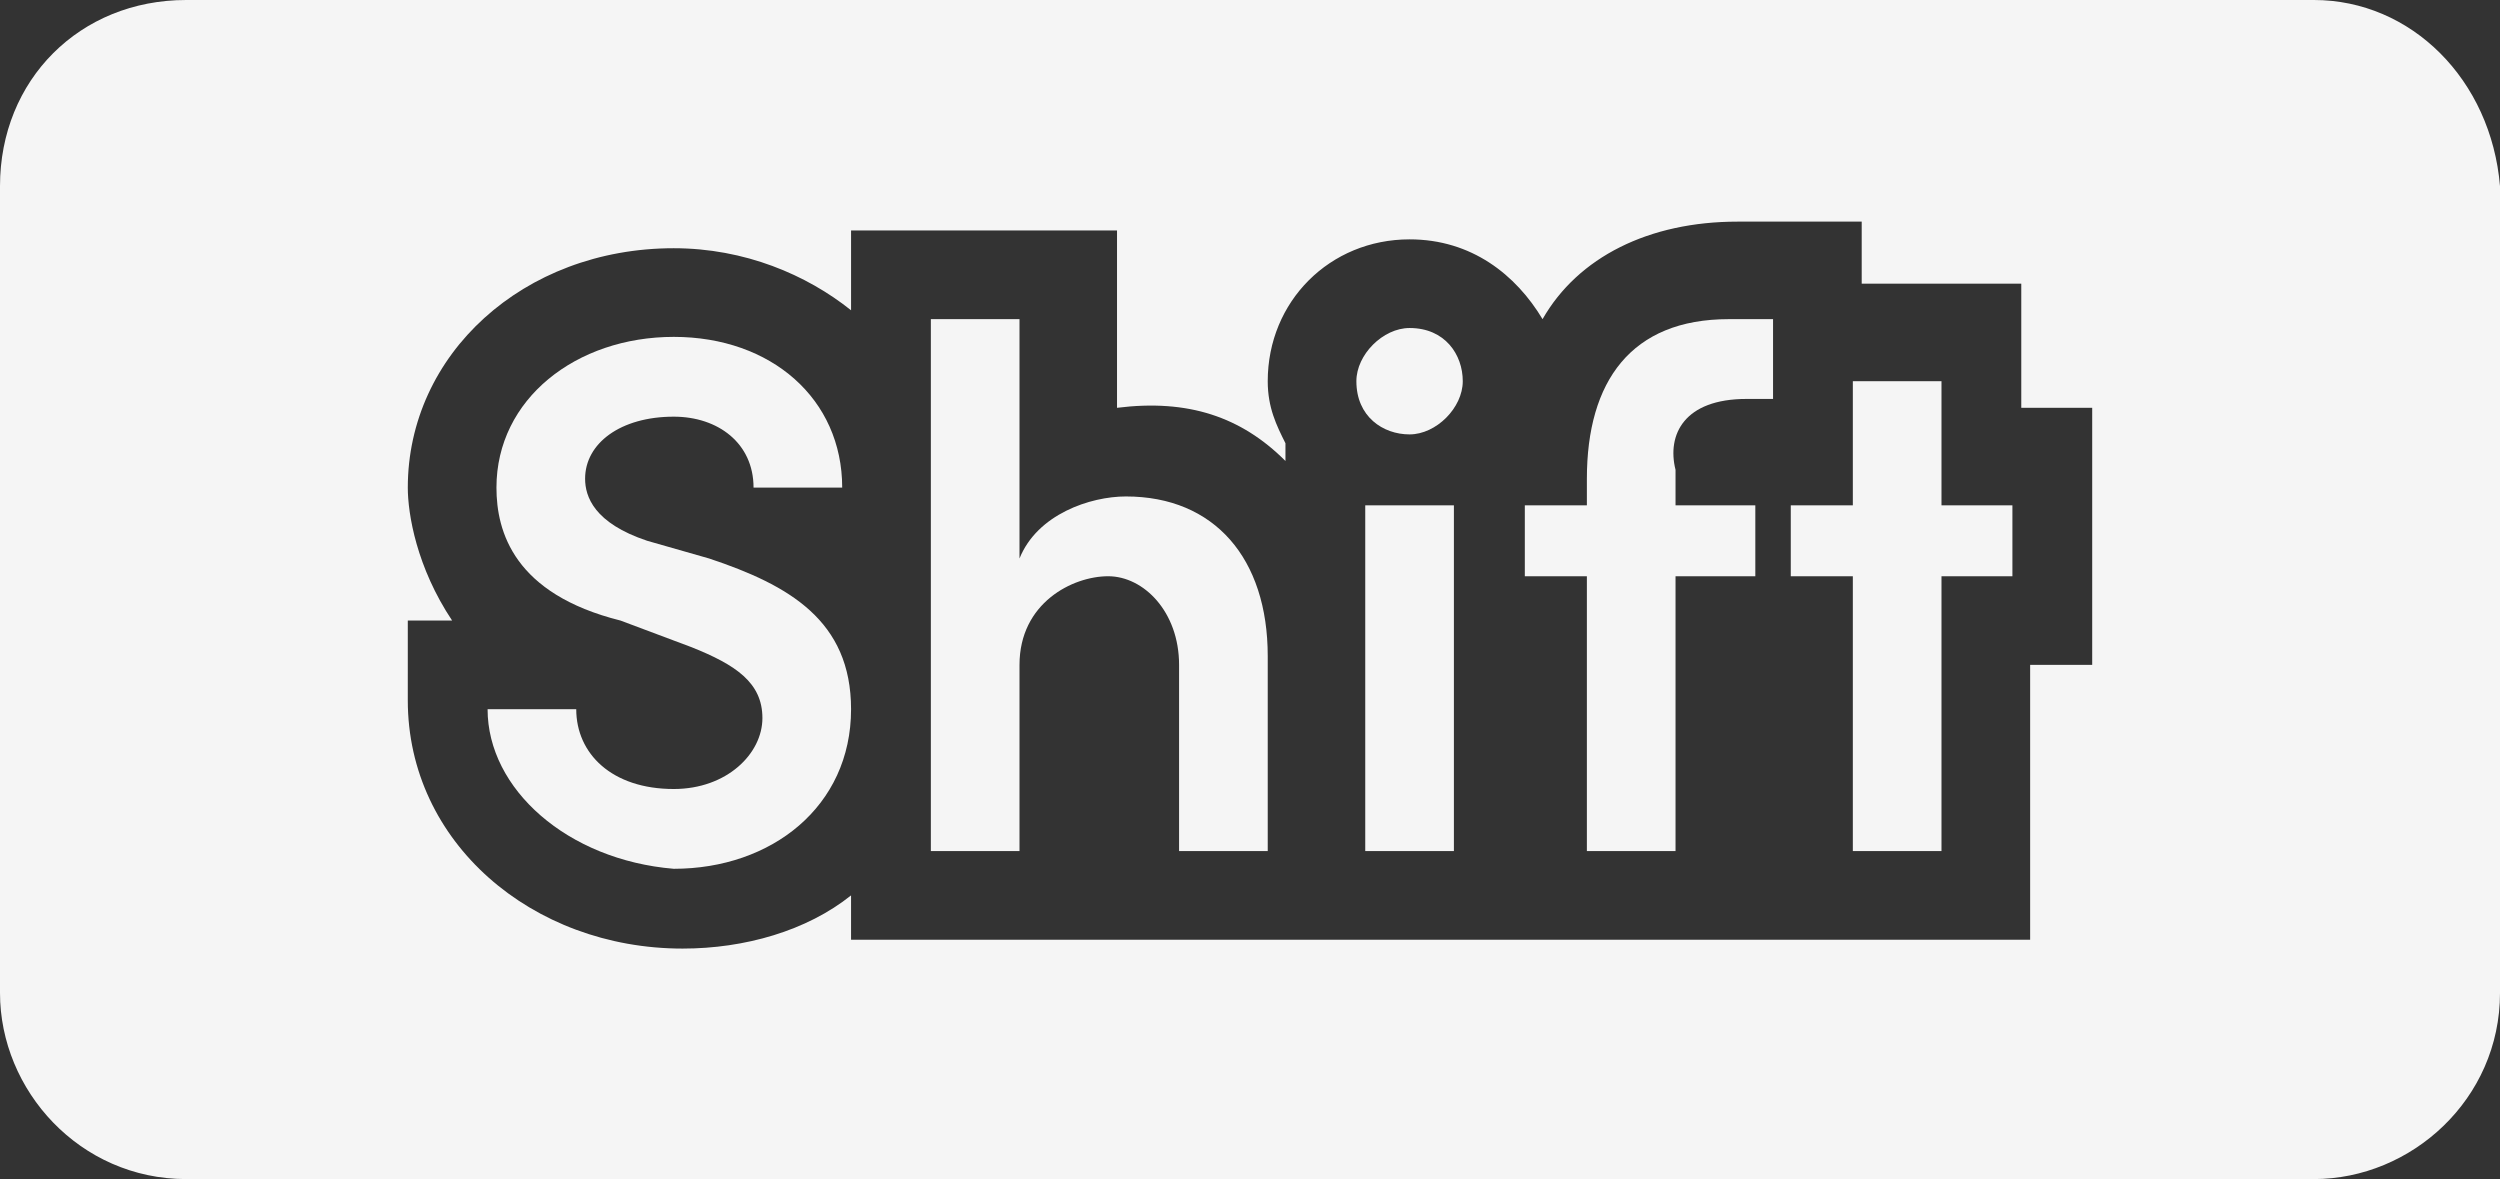
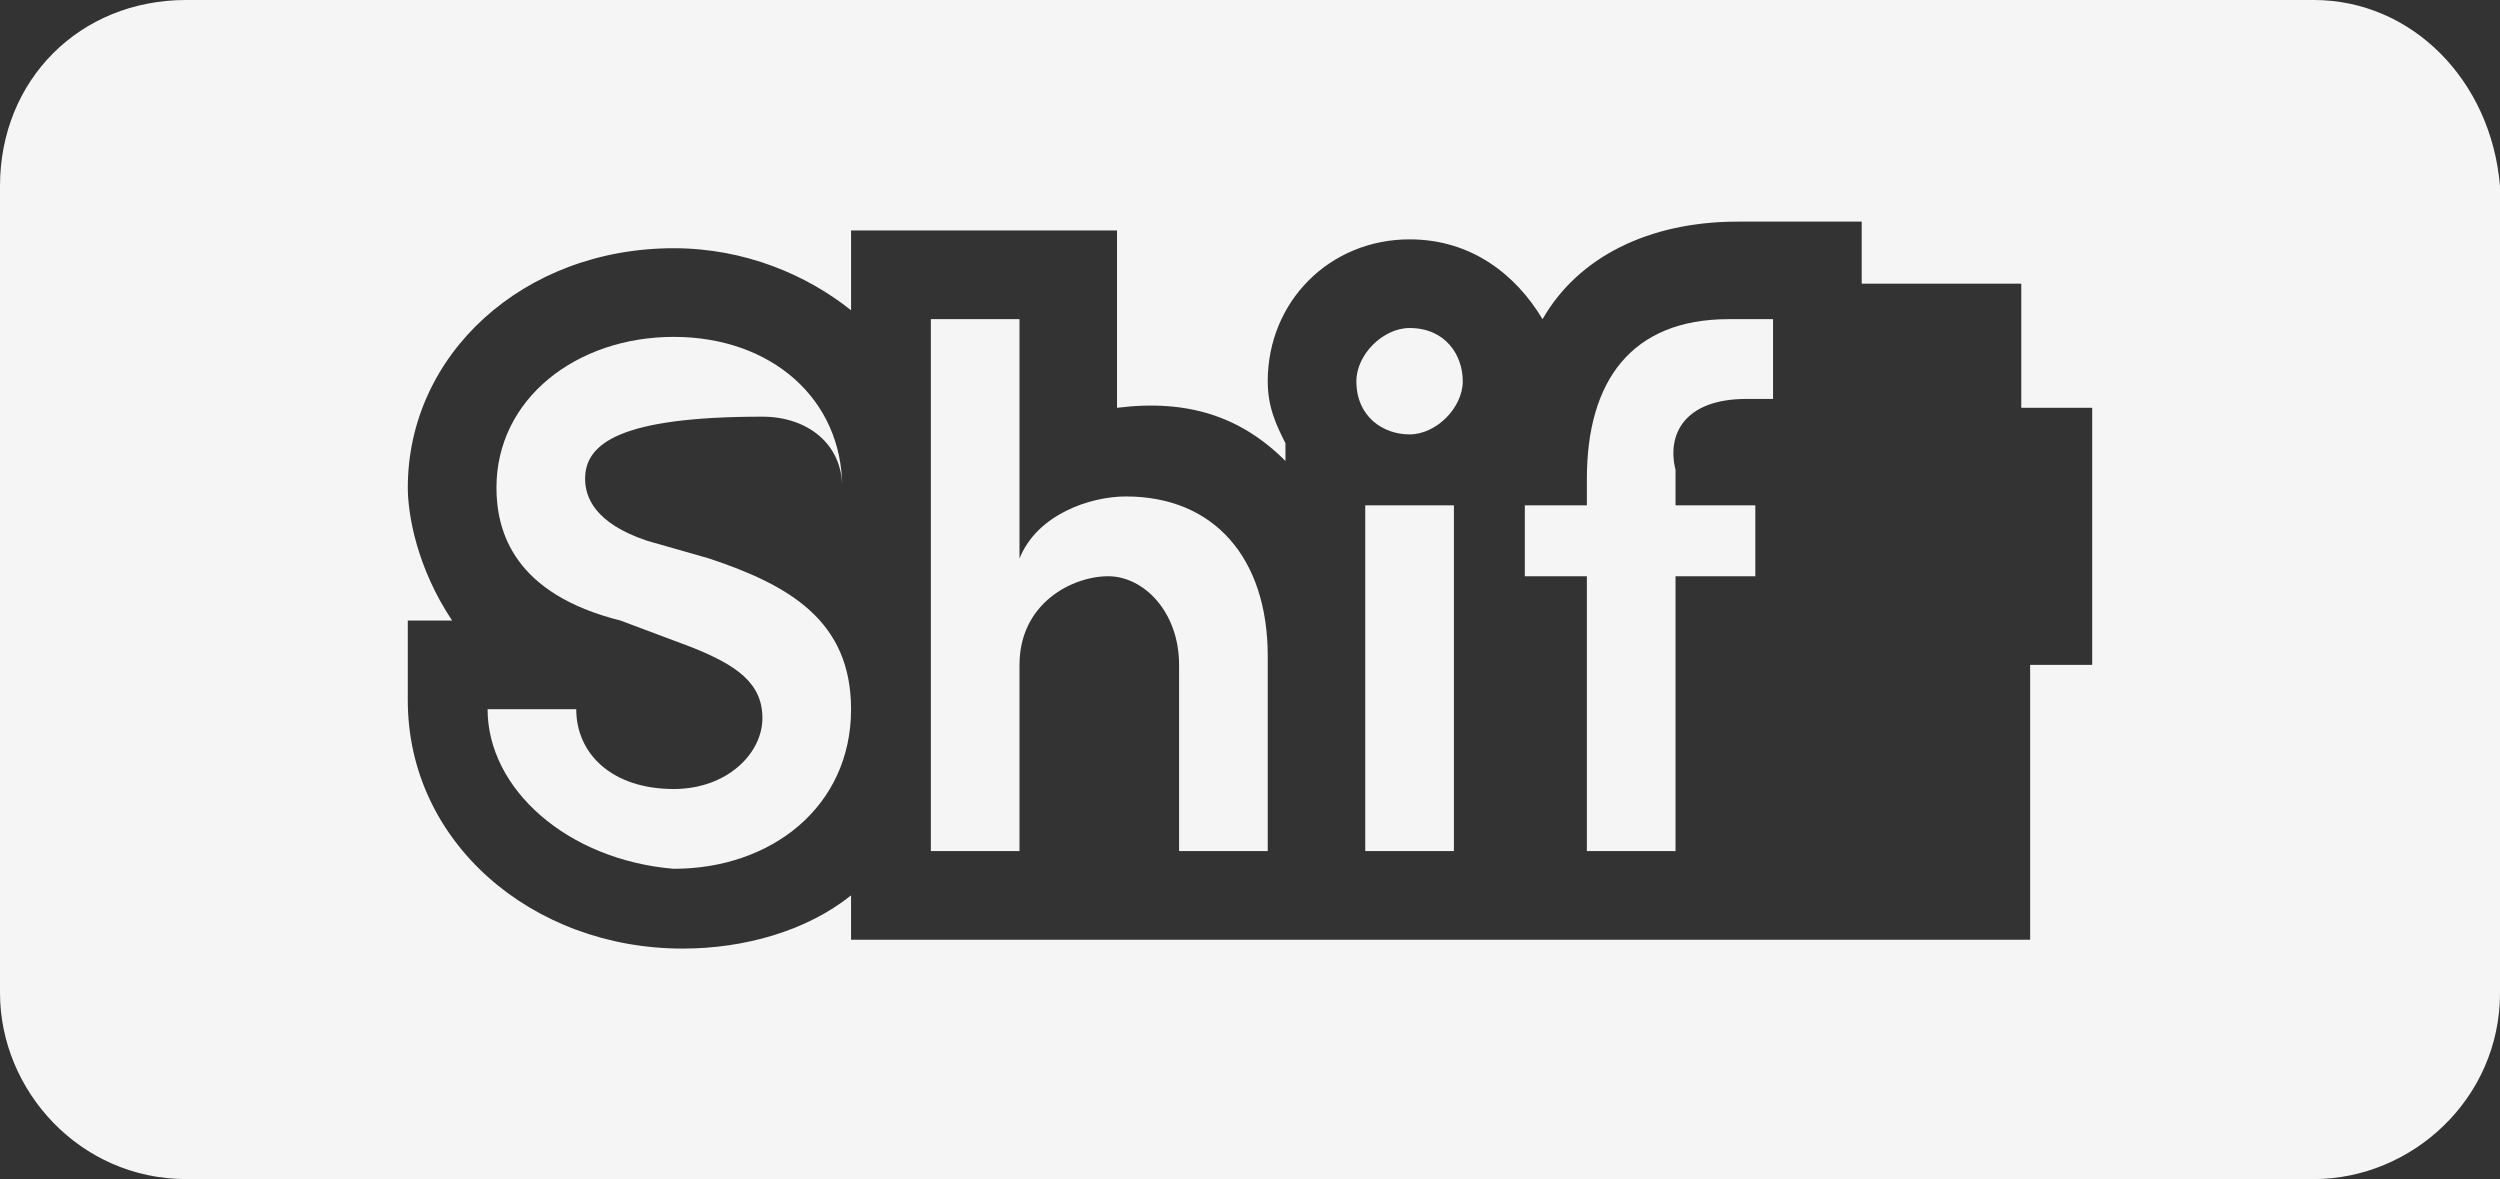
<svg xmlns="http://www.w3.org/2000/svg" version="1.1" id="그룹_44" x="0px" y="0px" viewBox="0 0 28.2 13.3" style="enable-background:new 0 0 28.2 13.3;" xml:space="preserve">
  <rect x="0" y="0" width="28.2" height="13.3" fill="#333333" stroke="none" />
  <style type="text/css">
	.st0{fill:#F5F5F5;}
</style>
  <g>
-     <path class="st0" d="M5.5,8h1c0,0.5,0.4,0.9,1.1,0.9c0.6,0,1-0.4,1-0.8c0-0.4-0.3-0.6-0.8-0.8L7,7C5.8,6.7,5.6,6,5.6,5.5   c0-1,0.9-1.7,2-1.7c1.1,0,1.9,0.7,1.9,1.7h-1c0-0.5-0.4-0.8-0.9-0.8C7,4.7,6.6,5,6.6,5.4c0,0.2,0.1,0.5,0.7,0.7L8,6.3   C8.9,6.6,9.6,7,9.6,8c0,1.1-0.9,1.8-2,1.8C6.4,9.7,5.5,8.9,5.5,8z" />
+     <path class="st0" d="M5.5,8h1c0,0.5,0.4,0.9,1.1,0.9c0.6,0,1-0.4,1-0.8c0-0.4-0.3-0.6-0.8-0.8L7,7C5.8,6.7,5.6,6,5.6,5.5   c0-1,0.9-1.7,2-1.7c1.1,0,1.9,0.7,1.9,1.7c0-0.5-0.4-0.8-0.9-0.8C7,4.7,6.6,5,6.6,5.4c0,0.2,0.1,0.5,0.7,0.7L8,6.3   C8.9,6.6,9.6,7,9.6,8c0,1.1-0.9,1.8-2,1.8C6.4,9.7,5.5,8.9,5.5,8z" />
    <path class="st0" d="M14.3,7.4v2.2h-1V7.5c0-0.6-0.4-1-0.8-1c-0.4,0-1,0.3-1,1v2.1h-1V3.6h1v2.7c0.2-0.5,0.8-0.7,1.2-0.7   C13.7,5.6,14.3,6.3,14.3,7.4z" />
    <path class="st0" d="M15.3,4.3c0-0.3,0.3-0.6,0.6-0.6c0.4,0,0.6,0.3,0.6,0.6c0,0.3-0.3,0.6-0.6,0.6C15.6,4.9,15.3,4.7,15.3,4.3z    M15.4,9.6V5.7h1v3.9H15.4z" />
    <path class="st0" d="M19.7,4.5c-0.7,0-0.9,0.4-0.8,0.8v0.4h0.9v0.8h-0.9v3.1h-1V6.5h-0.7V5.7h0.7V5.4c0-1.1,0.5-1.8,1.6-1.8H20v0.9   H19.7z" />
-     <path class="st0" d="M22.7,5.7v0.8h-0.8v3.1h-1V6.5h-0.7V5.7h0.7V4.3h1v1.4H22.7z" />
  </g>
  <path class="st0" d="M26.1,0H17H2.1C0.9,0,0,0.9,0,2.1v9.1c0,1.1,0.9,2.1,2.1,2.1H17h3.2h5.9c1.1,0,2.1-0.9,2.1-2.1V2.1  C28.1,0.9,27.2,0,26.1,0z M23.7,7.5h-0.8v3.1h-2.9h0h-2.5h-0.5h-1.6h-0.9h-3.6h-0.3h-1v-0.5c-0.5,0.4-1.2,0.6-1.9,0.6  c-1.7,0-3.1-1.2-3.1-2.8V7h0.5C4.7,6.4,4.6,5.8,4.6,5.5c0-1.5,1.3-2.7,3-2.7c0.8,0,1.5,0.3,2,0.7V2.6h3v2c0.8-0.1,1.4,0.1,1.9,0.6V5  c-0.1-0.2-0.2-0.4-0.2-0.7c0-0.9,0.7-1.6,1.6-1.6c0.7,0,1.2,0.4,1.5,0.9c0.4-0.7,1.2-1.1,2.2-1.1H21v0.7h1.8v1.4h0.8V7.5z" />
</svg>